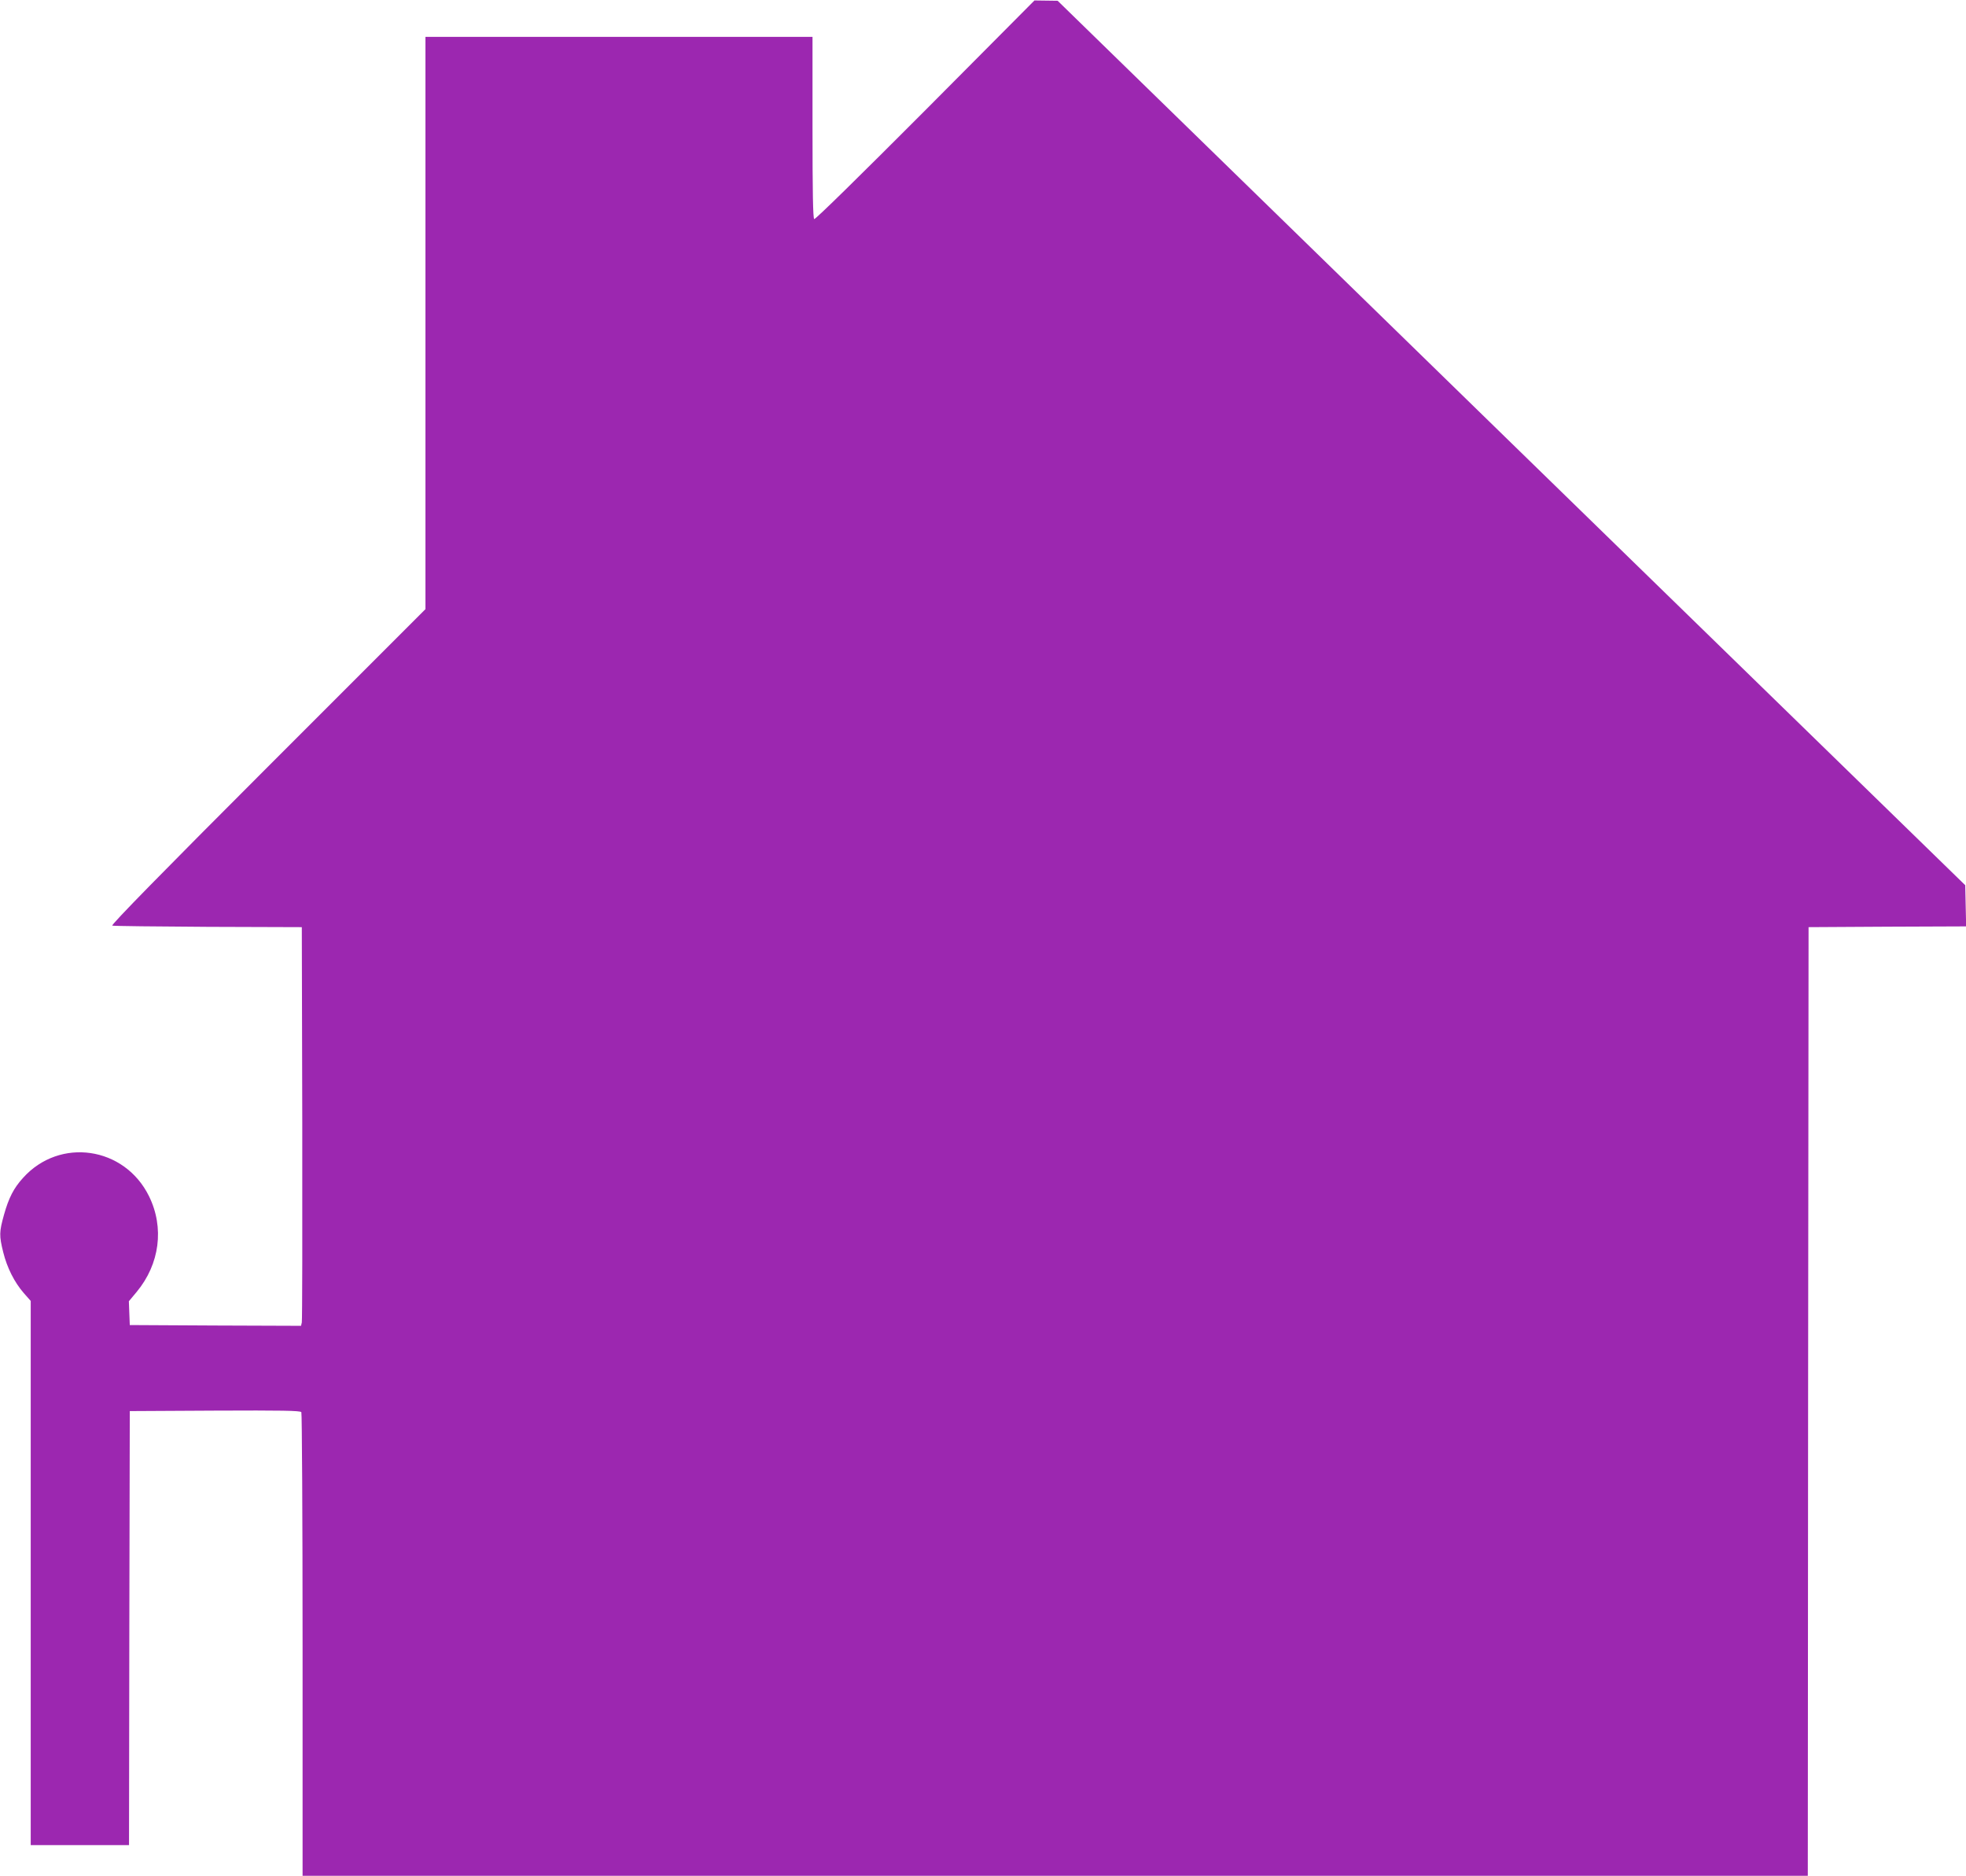
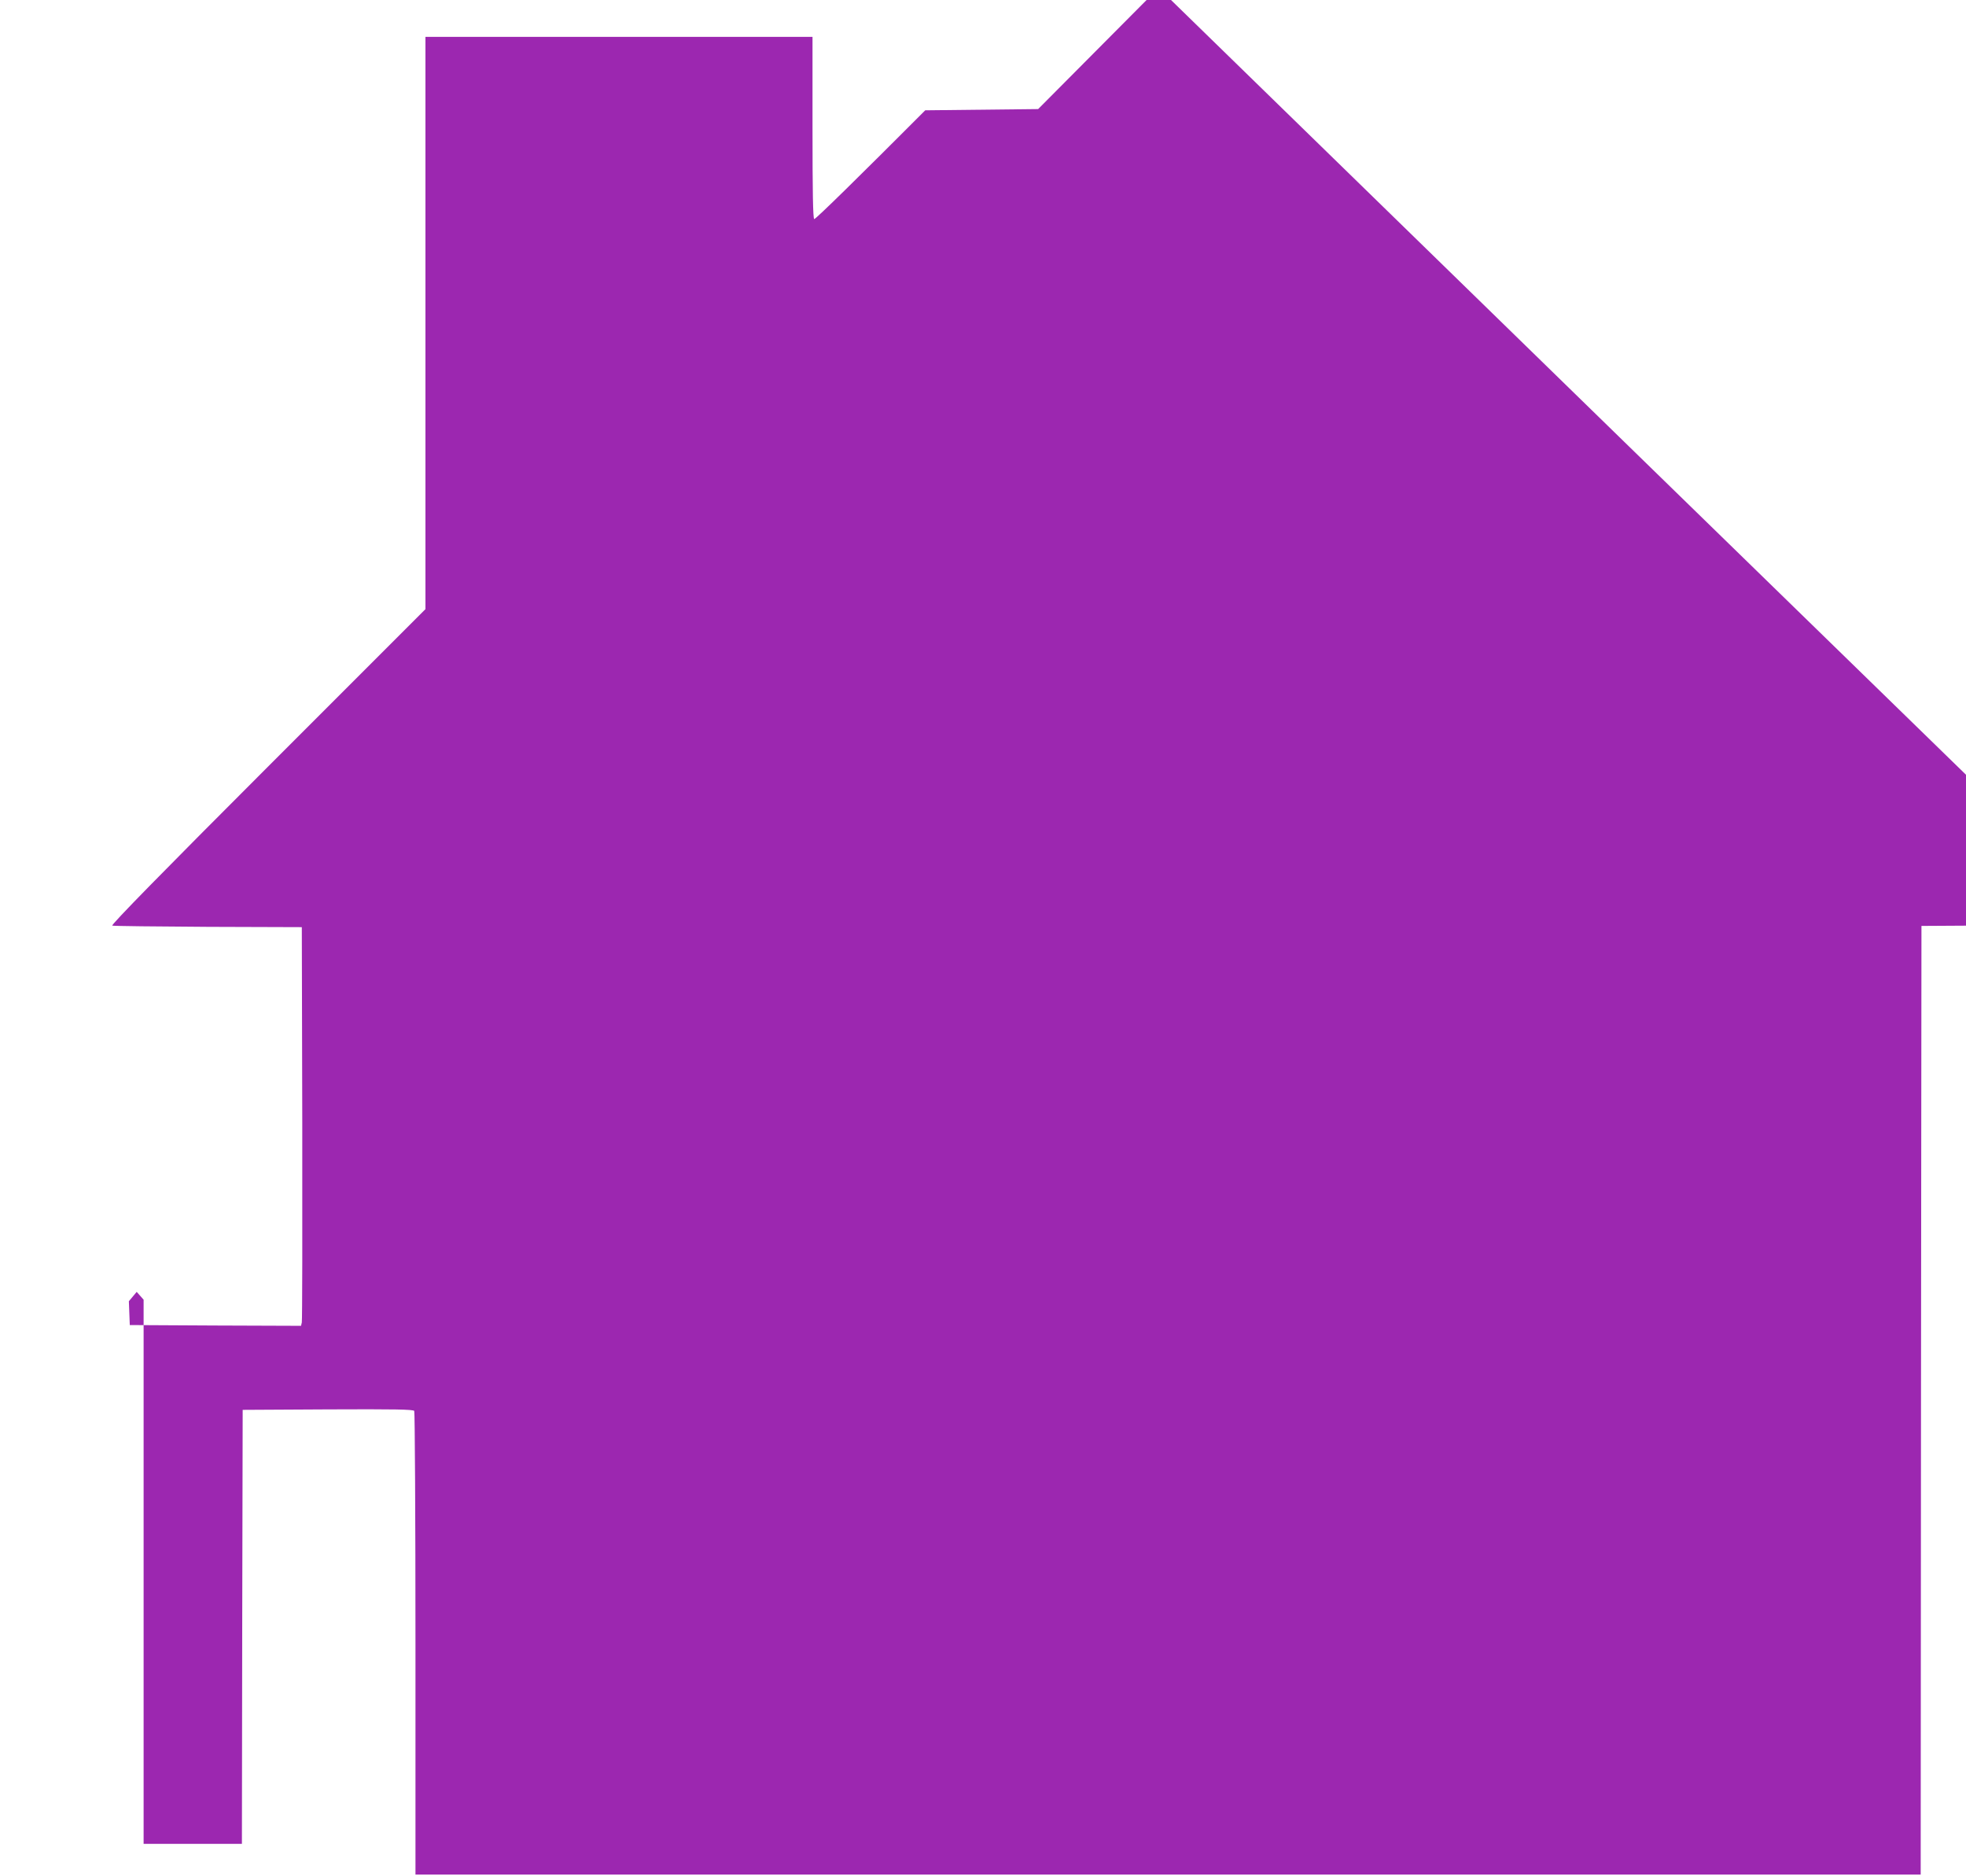
<svg xmlns="http://www.w3.org/2000/svg" version="1.0" width="1280pt" height="1221pt" viewBox="0 0 1280 1221" preserveAspectRatio="xMidYMid meet">
  <g transform="translate(0,1221) scale(0.1,-0.1)" fill="#9c27b0" stroke="none">
-     <path d="M6024 11492 c-421 -422 -716 -712 -723 -708 -8 5 -11 175 -11 597 l0 589 -1260 0 -1260 0 0 -1862 0 -1863 -1027 -1027 c-686 -686 -1022 -1029 -1012 -1033 7 -3 289 -6 624 -8 l610 -2 3 -1275 c1 -701 0 -1285 -3 -1298 l-5 -22 -558 2 -557 3 -3 77 -3 78 51 61 c150 181 181 418 80 623 -159 323 -581 385 -820 119 -61 -67 -93 -130 -124 -240 -31 -111 -32 -136 -5 -244 25 -101 73 -196 134 -266 l45 -51 0 -1771 0 -1771 320 0 320 0 2 1412 3 1413 554 3 c437 2 556 0 563 -10 4 -7 8 -689 8 -1515 l0 -1503 4900 0 4900 0 2 3088 3 3087 513 3 513 2 -3 134 -3 134 -2955 2878 -2954 2879 -76 1 -75 1 -711 -715z" />
+     <path d="M6024 11492 c-421 -422 -716 -712 -723 -708 -8 5 -11 175 -11 597 l0 589 -1260 0 -1260 0 0 -1862 0 -1863 -1027 -1027 c-686 -686 -1022 -1029 -1012 -1033 7 -3 289 -6 624 -8 l610 -2 3 -1275 c1 -701 0 -1285 -3 -1298 l-5 -22 -558 2 -557 3 -3 77 -3 78 51 61 l45 -51 0 -1771 0 -1771 320 0 320 0 2 1412 3 1413 554 3 c437 2 556 0 563 -10 4 -7 8 -689 8 -1515 l0 -1503 4900 0 4900 0 2 3088 3 3087 513 3 513 2 -3 134 -3 134 -2955 2878 -2954 2879 -76 1 -75 1 -711 -715z" />
  </g>
</svg>